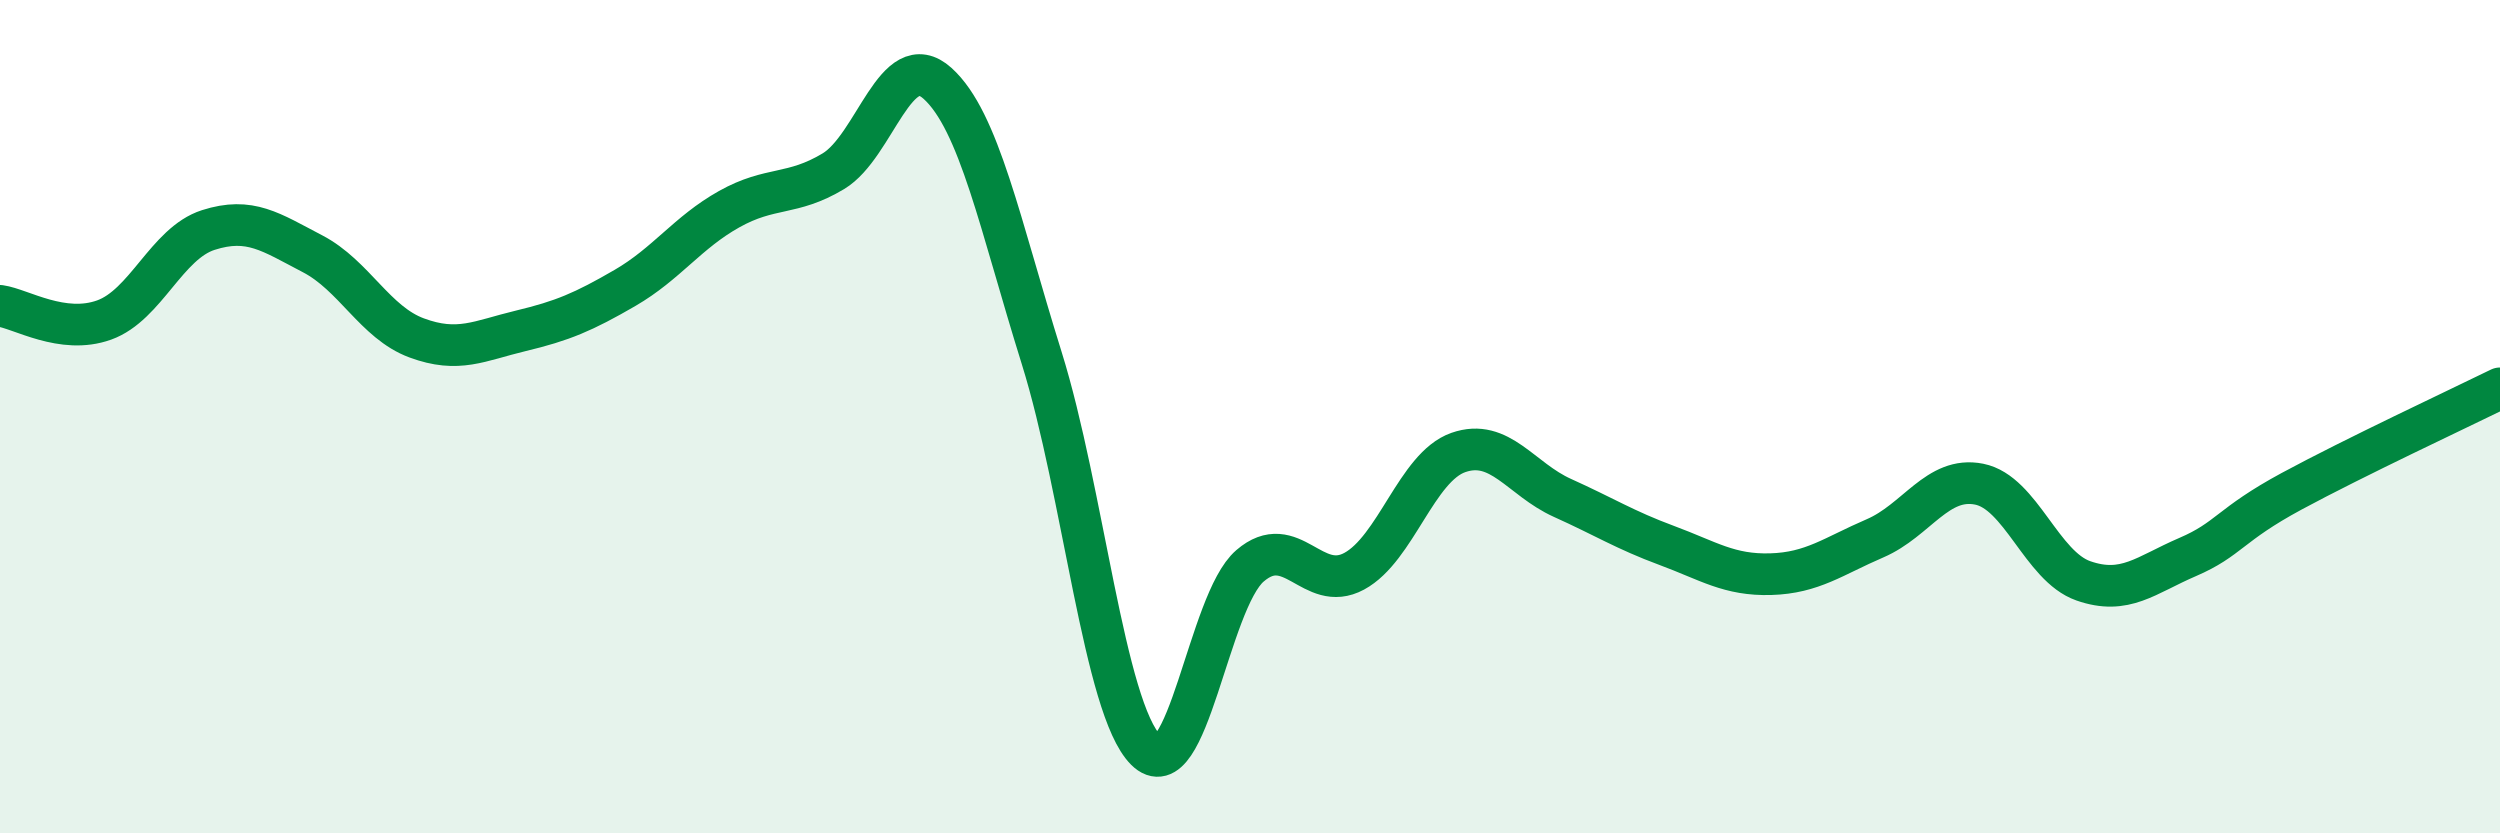
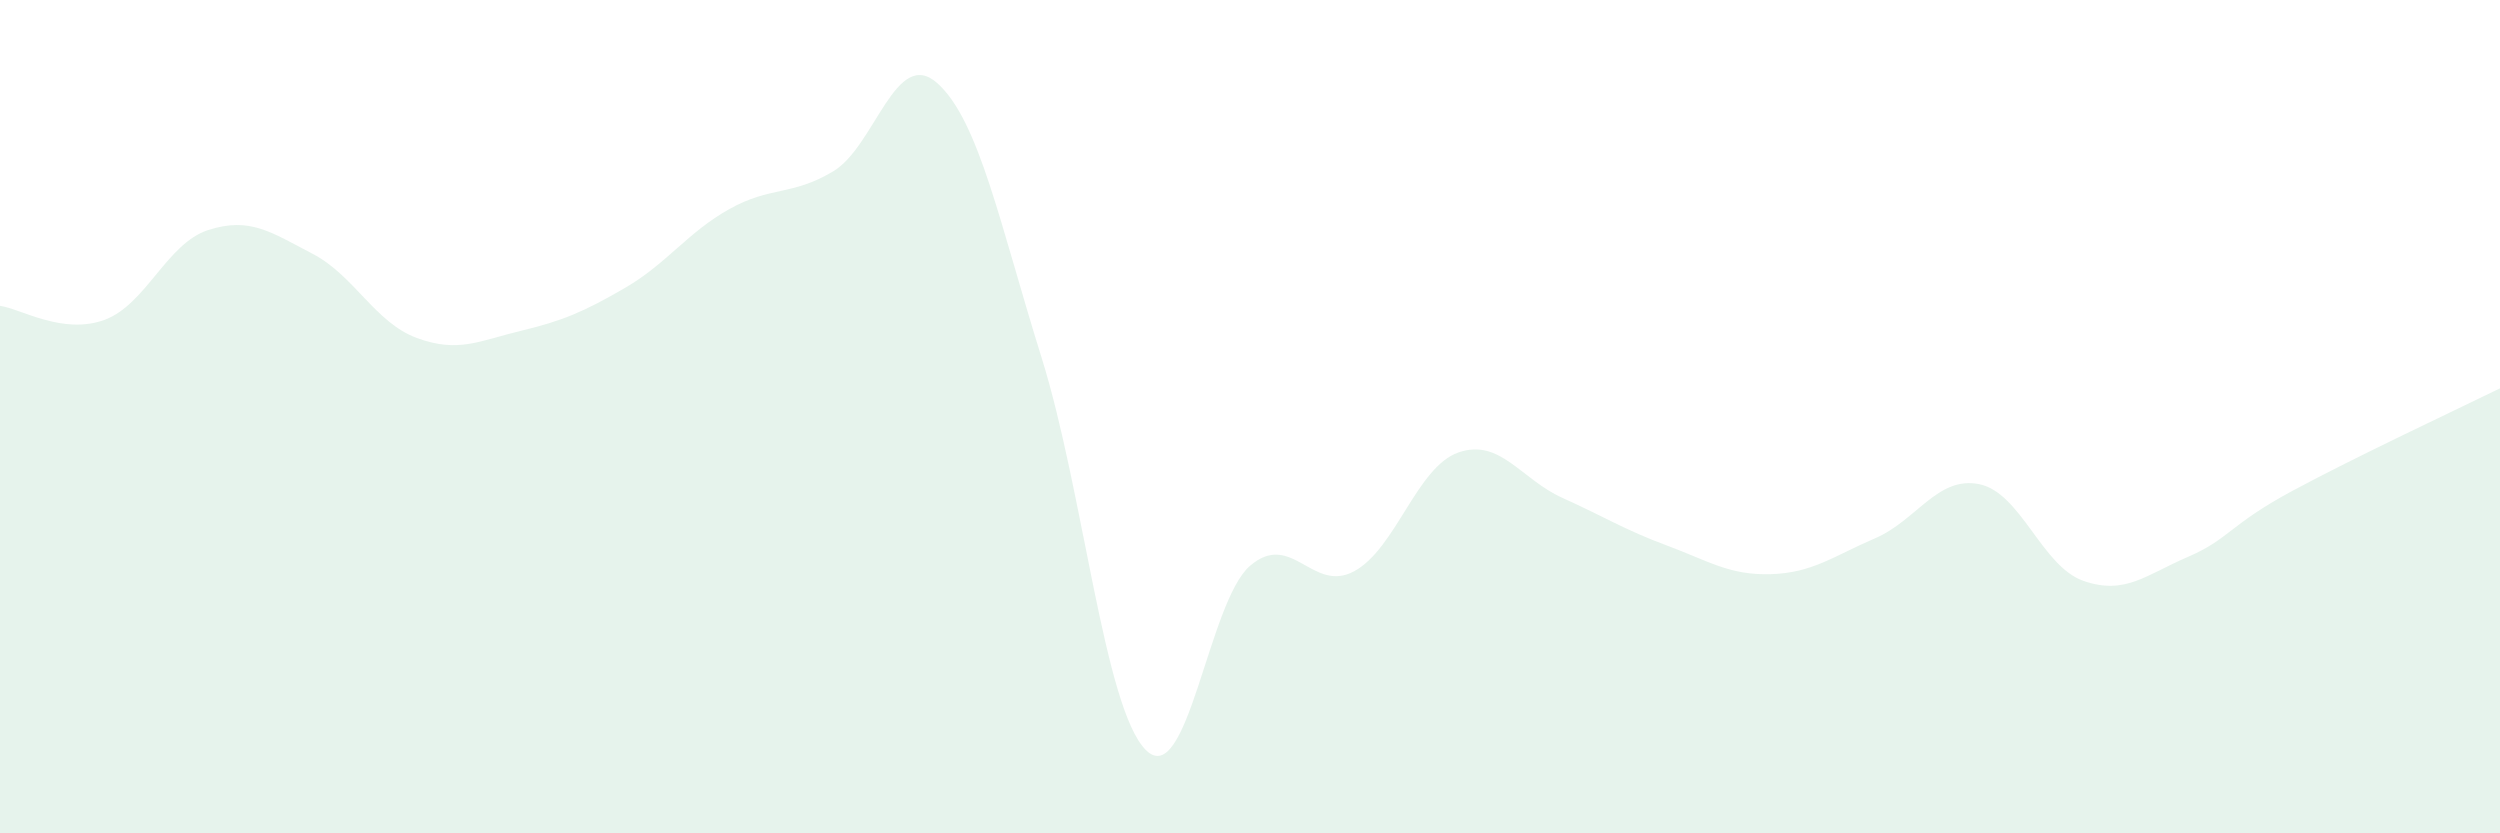
<svg xmlns="http://www.w3.org/2000/svg" width="60" height="20" viewBox="0 0 60 20">
  <path d="M 0,7.34 C 0.5,7.41 1.5,8.04 2.5,7.68 C 3.5,7.32 4,5.84 5,5.52 C 6,5.2 6.5,5.57 7.5,6.09 C 8.5,6.61 9,7.74 10,8.11 C 11,8.48 11.5,8.18 12.5,7.94 C 13.5,7.7 14,7.49 15,6.91 C 16,6.33 16.5,5.58 17.5,5.02 C 18.5,4.46 19,4.71 20,4.11 C 21,3.51 21.5,1.1 22.5,2 C 23.5,2.9 24,5.39 25,8.59 C 26,11.79 26.5,17 27.5,18 C 28.5,19 29,14.44 30,13.58 C 31,12.72 31.5,14.25 32.5,13.71 C 33.5,13.17 34,11.21 35,10.86 C 36,10.51 36.5,11.5 37.5,11.95 C 38.5,12.4 39,12.72 40,13.09 C 41,13.46 41.5,13.81 42.5,13.78 C 43.5,13.75 44,13.35 45,12.92 C 46,12.49 46.5,11.42 47.5,11.62 C 48.5,11.82 49,13.59 50,13.94 C 51,14.29 51.5,13.8 52.5,13.37 C 53.5,12.94 53.5,12.6 55,11.79 C 56.5,10.98 59,9.81 60,9.32L60 20L0 20Z" fill="#008740" opacity="0.1" stroke-linecap="round" stroke-linejoin="round" />
-   <path d="M 0,7.34 C 0.5,7.41 1.5,8.04 2.5,7.68 C 3.5,7.32 4,5.84 5,5.52 C 6,5.2 6.5,5.57 7.5,6.09 C 8.5,6.61 9,7.74 10,8.11 C 11,8.48 11.5,8.18 12.5,7.94 C 13.5,7.7 14,7.49 15,6.91 C 16,6.33 16.5,5.58 17.5,5.02 C 18.5,4.46 19,4.71 20,4.11 C 21,3.51 21.5,1.1 22.5,2 C 23.5,2.9 24,5.39 25,8.59 C 26,11.79 26.5,17 27.5,18 C 28.5,19 29,14.44 30,13.58 C 31,12.72 31.5,14.25 32.5,13.71 C 33.5,13.17 34,11.21 35,10.86 C 36,10.51 36.5,11.5 37.5,11.95 C 38.5,12.4 39,12.72 40,13.09 C 41,13.46 41.5,13.81 42.5,13.78 C 43.5,13.75 44,13.35 45,12.92 C 46,12.49 46.5,11.42 47.5,11.62 C 48.5,11.82 49,13.59 50,13.94 C 51,14.29 51.5,13.8 52.5,13.37 C 53.5,12.94 53.5,12.6 55,11.79 C 56.5,10.98 59,9.81 60,9.32" stroke="#008740" stroke-width="1" fill="none" stroke-linecap="round" stroke-linejoin="round" />
</svg>